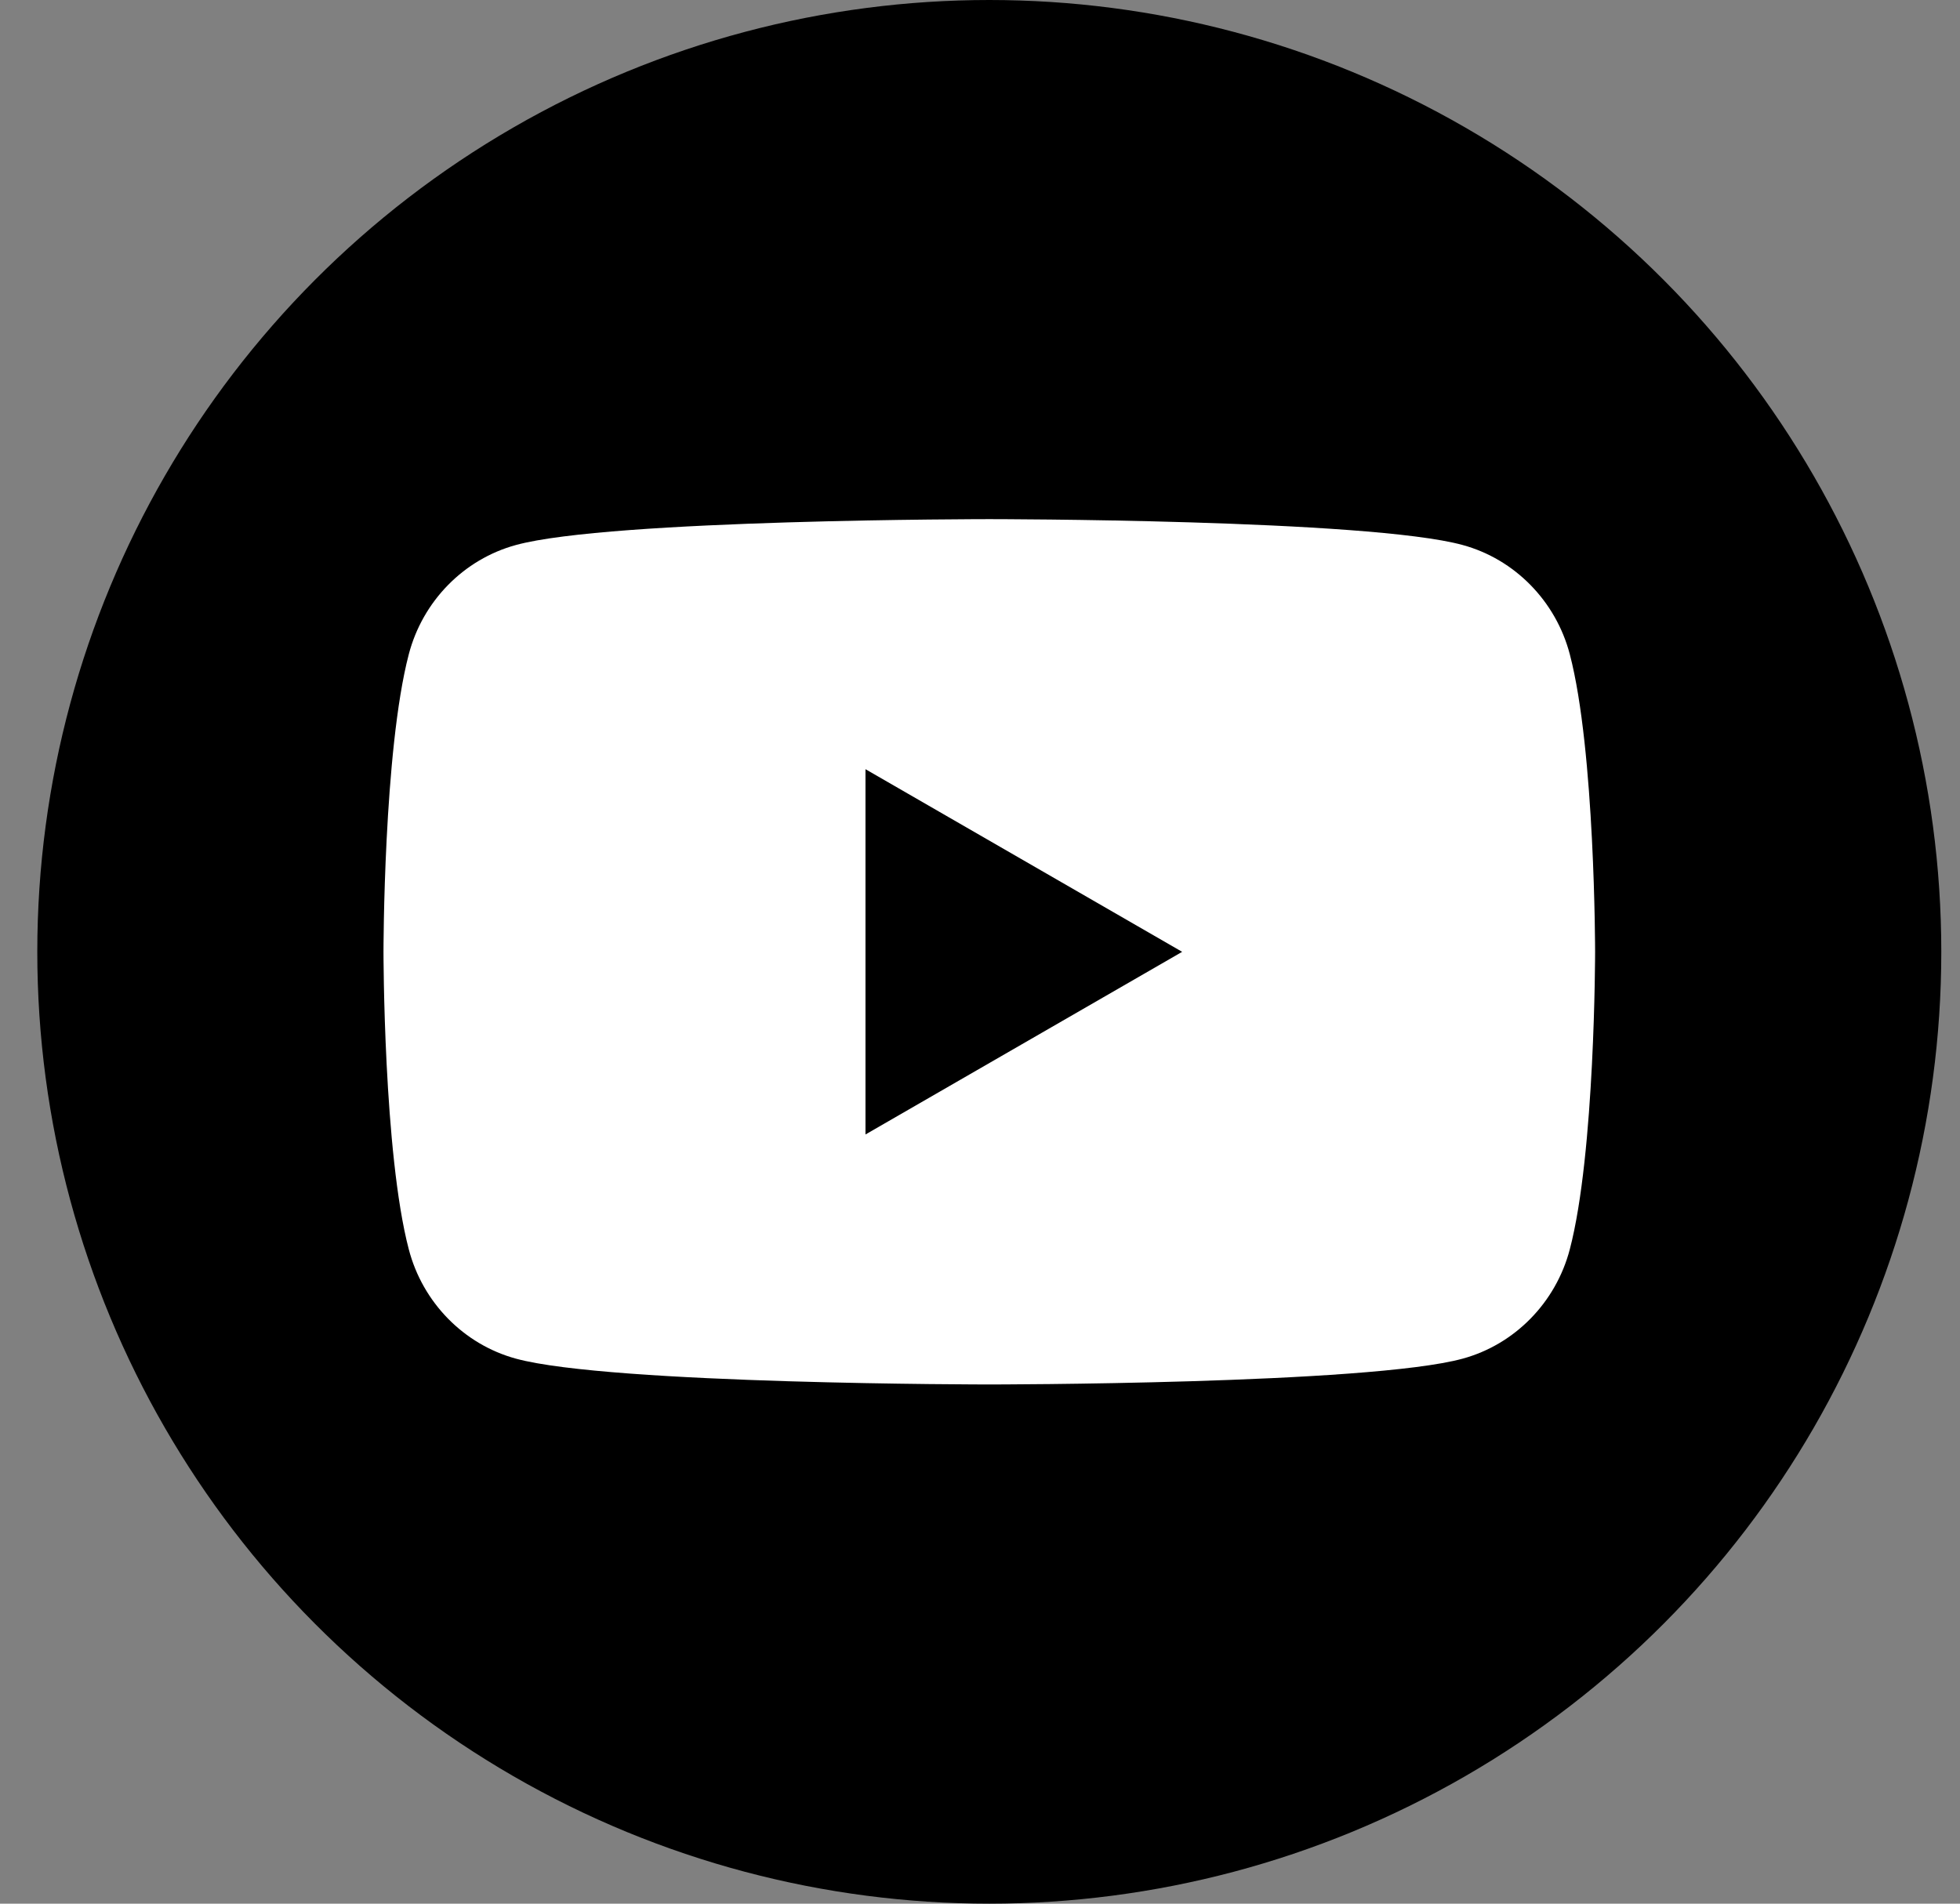
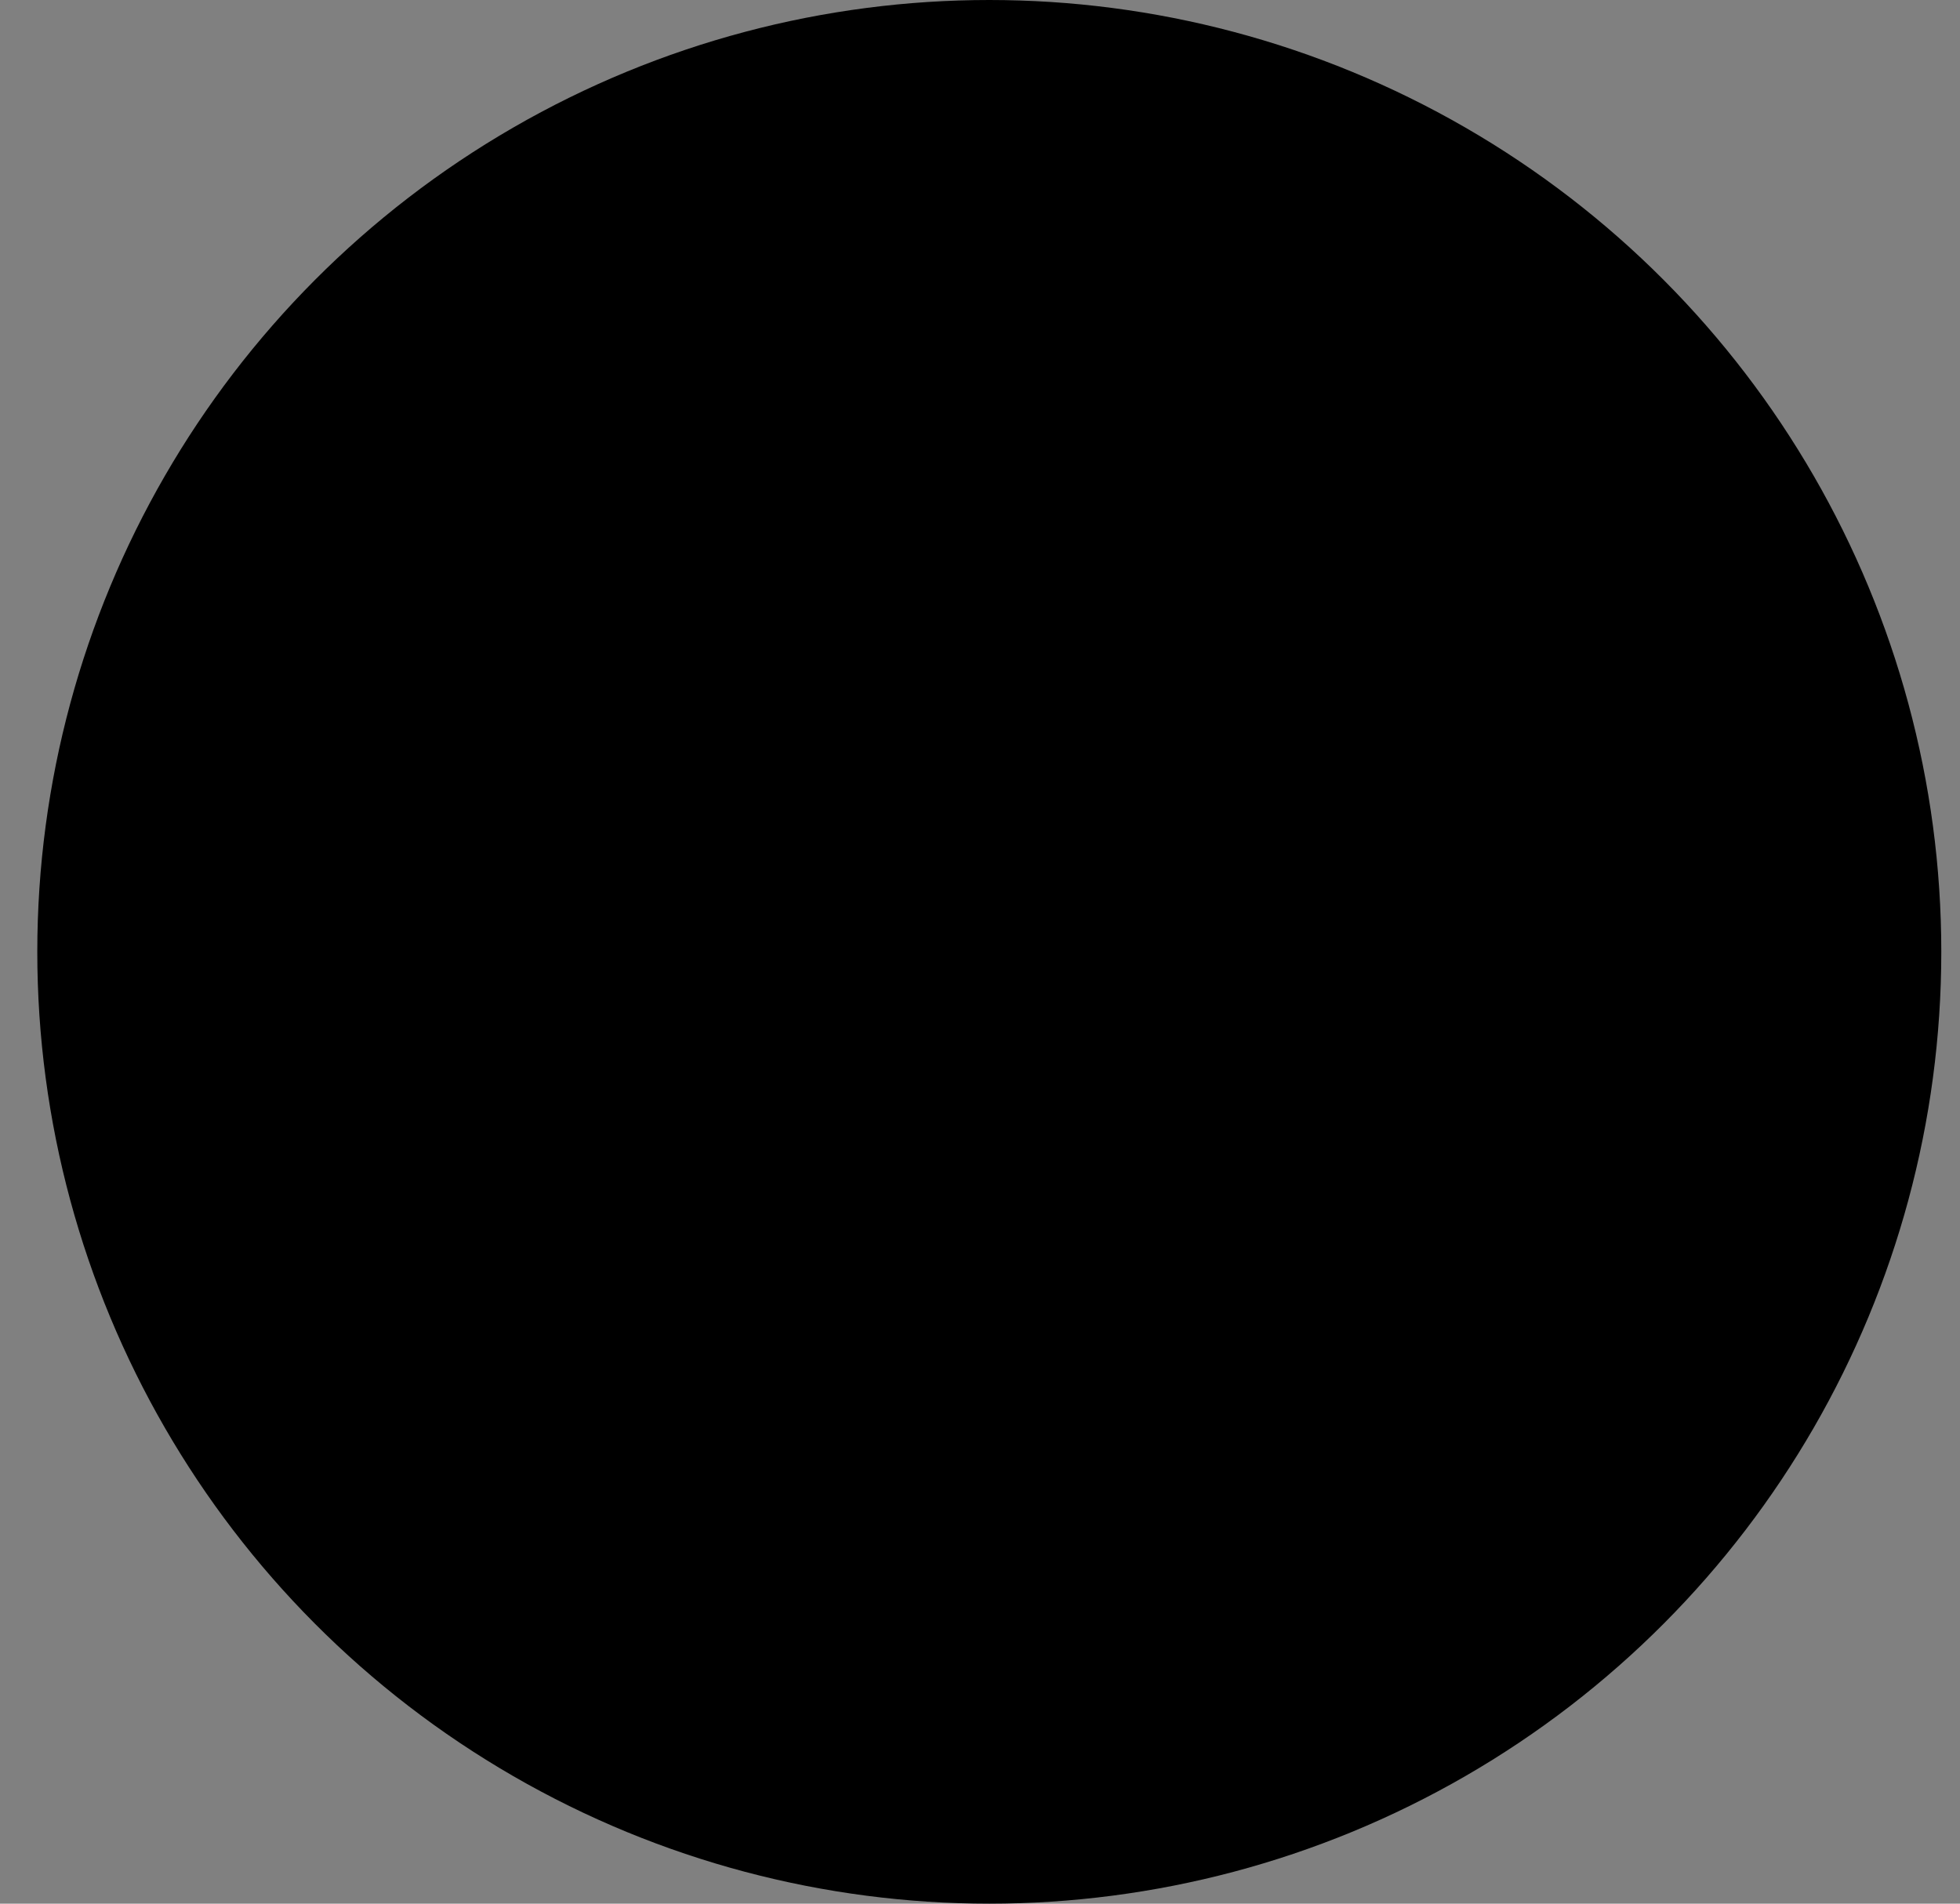
<svg xmlns="http://www.w3.org/2000/svg" width="35" height="34" viewBox="0 0 35 34" fill="none">
  <rect x="0" y="0" width="35" height="34" fill="#808080" stroke="none" />
  <circle cx="17.666" cy="17" r="17" fill="black" />
  <g clip-path="url(#clip0_203_3212)">
    <path d="M28.032 11.685C27.783 10.736 27.049 9.988 26.119 9.734C24.432 9.272 17.666 9.272 17.666 9.272C17.666 9.272 10.9 9.272 9.213 9.734C8.282 9.988 7.548 10.736 7.3 11.685C6.848 13.408 6.848 17 6.848 17C6.848 17 6.848 20.592 7.3 22.314C7.548 23.264 8.282 24.012 9.213 24.266C10.901 24.727 17.666 24.727 17.666 24.727C17.666 24.727 24.432 24.727 26.119 24.266C27.049 24.012 27.783 23.264 28.032 22.314C28.484 20.593 28.484 17 28.484 17C28.484 17 28.484 13.408 28.032 11.685Z" fill="white" />
-     <path d="M15.455 20.262V13.738L21.11 17L15.455 20.262Z" fill="black" />
+     <path d="M15.455 20.262V13.738L15.455 20.262Z" fill="black" />
  </g>
  <defs>
    <clipPath id="clip0_203_3212">
-       <rect width="21.636" height="15.454" fill="white" transform="translate(6.848 9.272)" />
-     </clipPath>
+       </clipPath>
  </defs>
</svg>